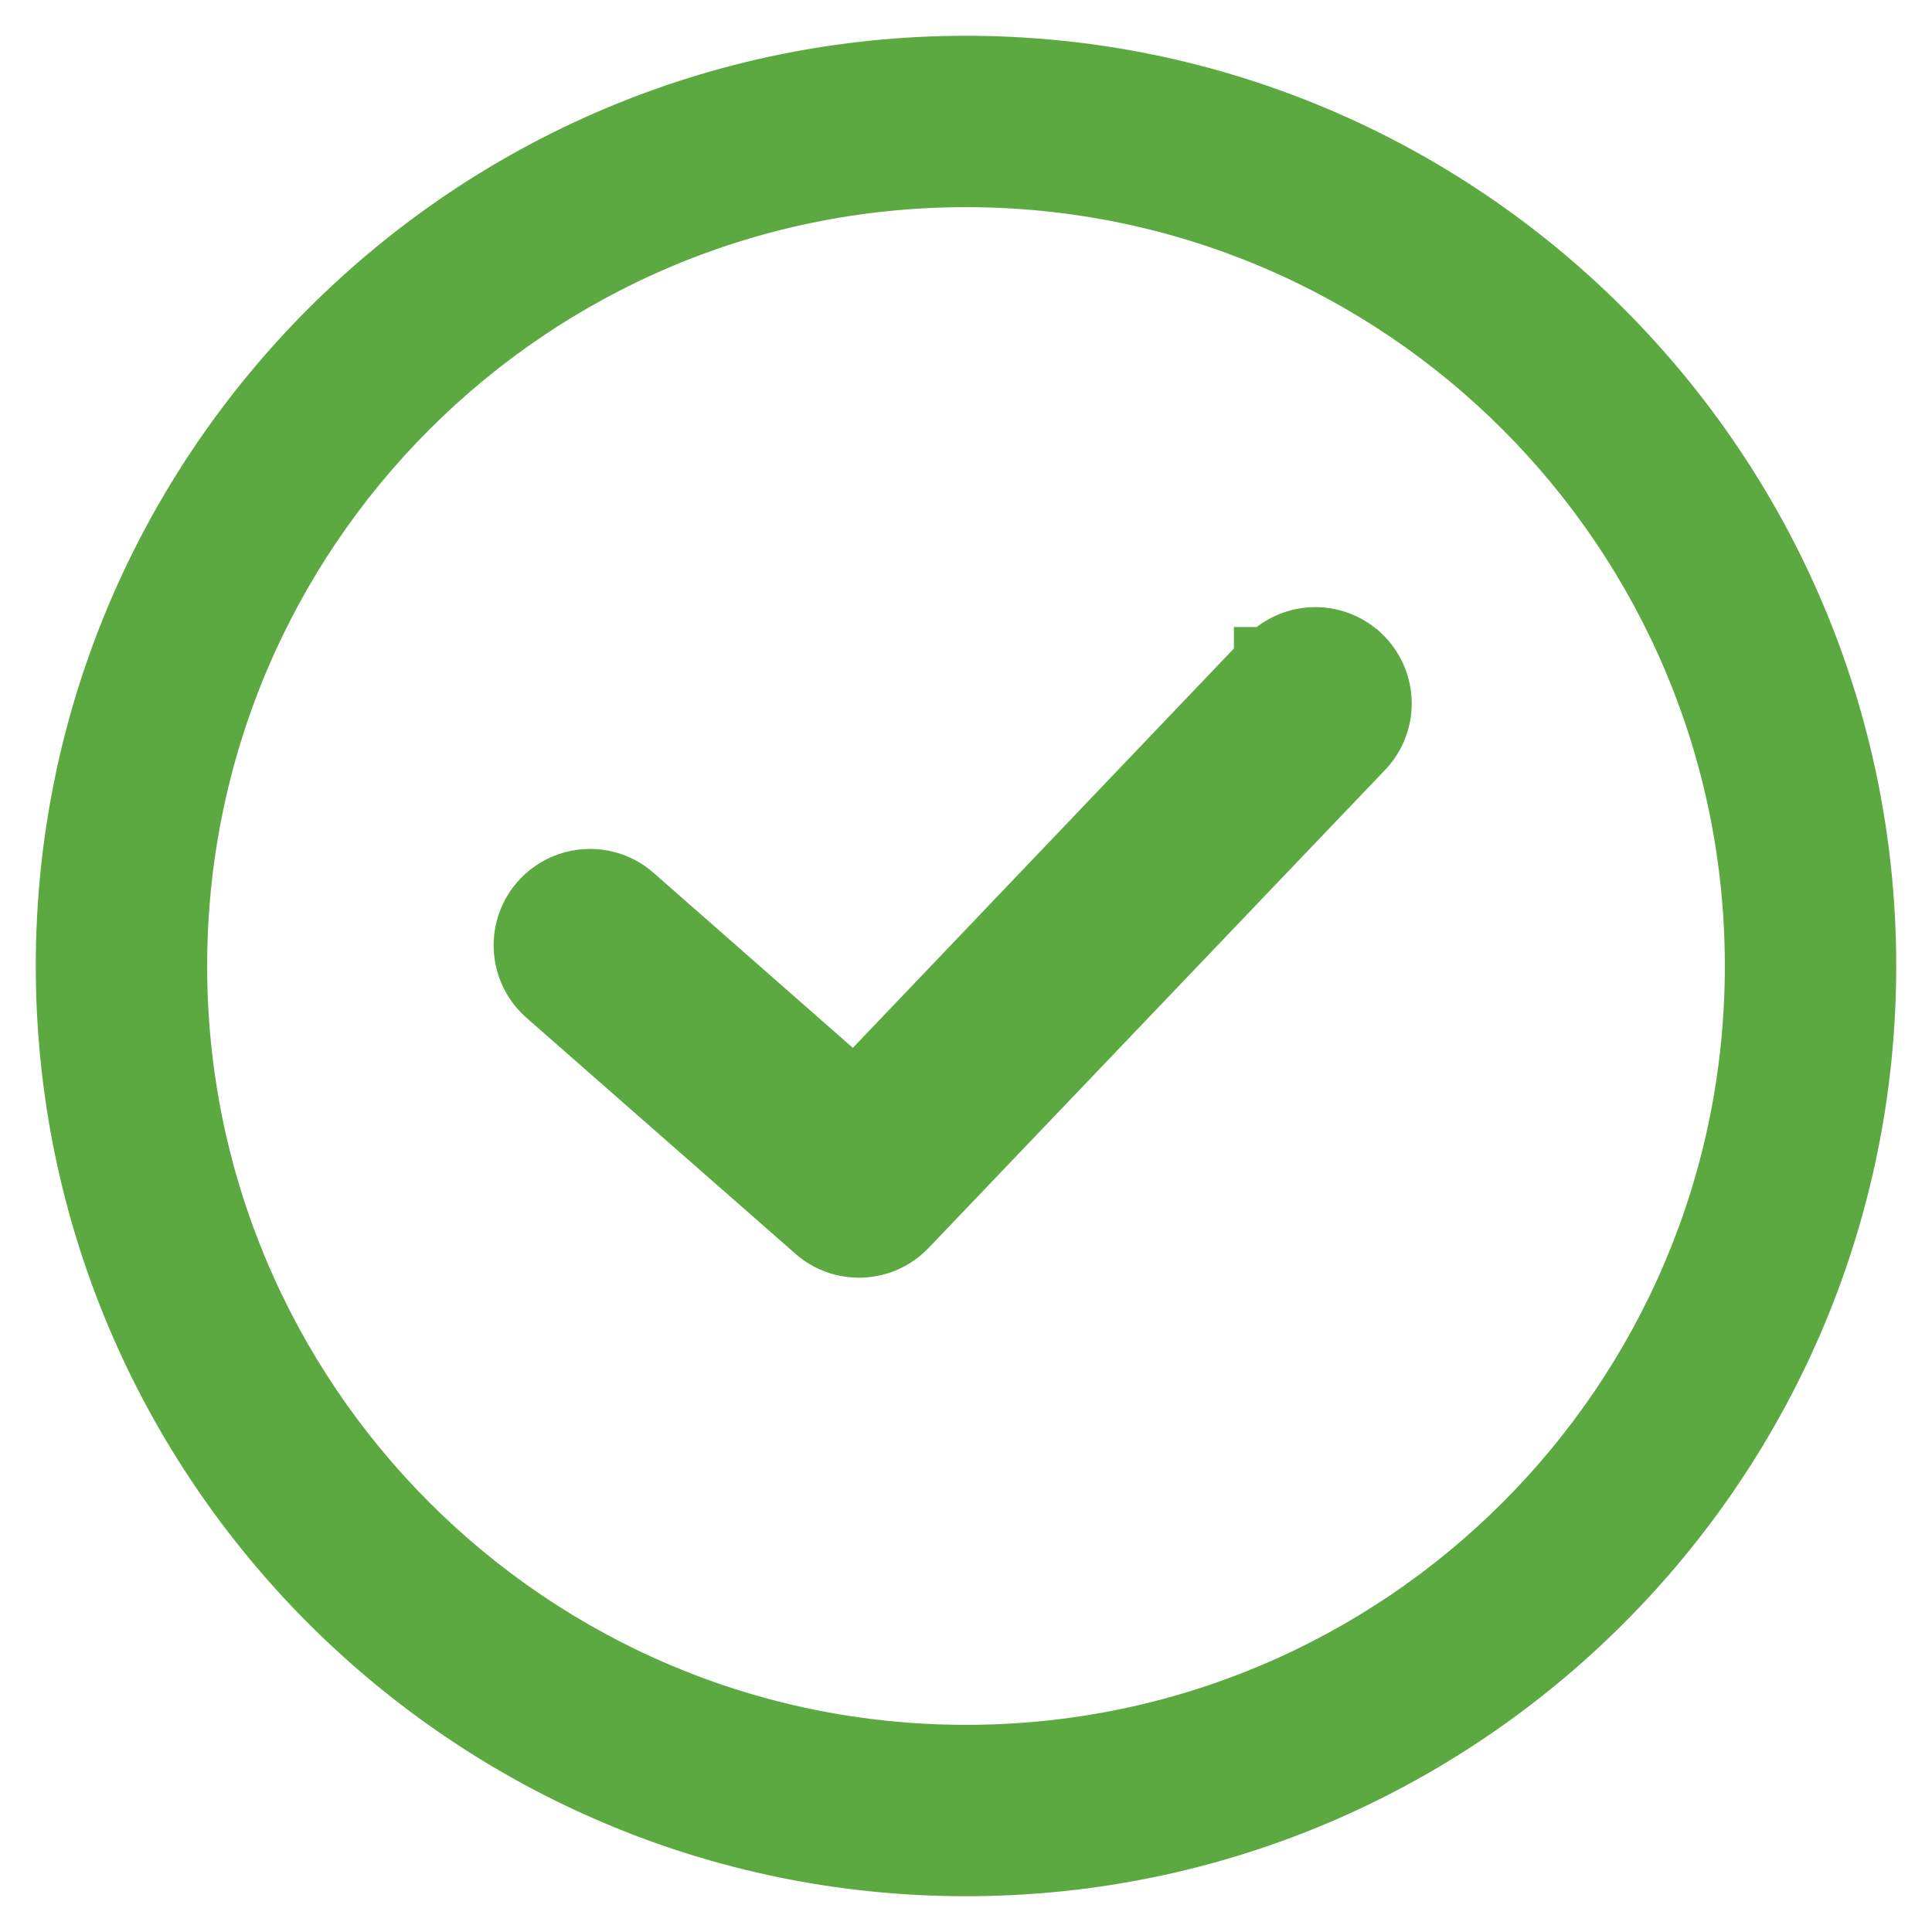
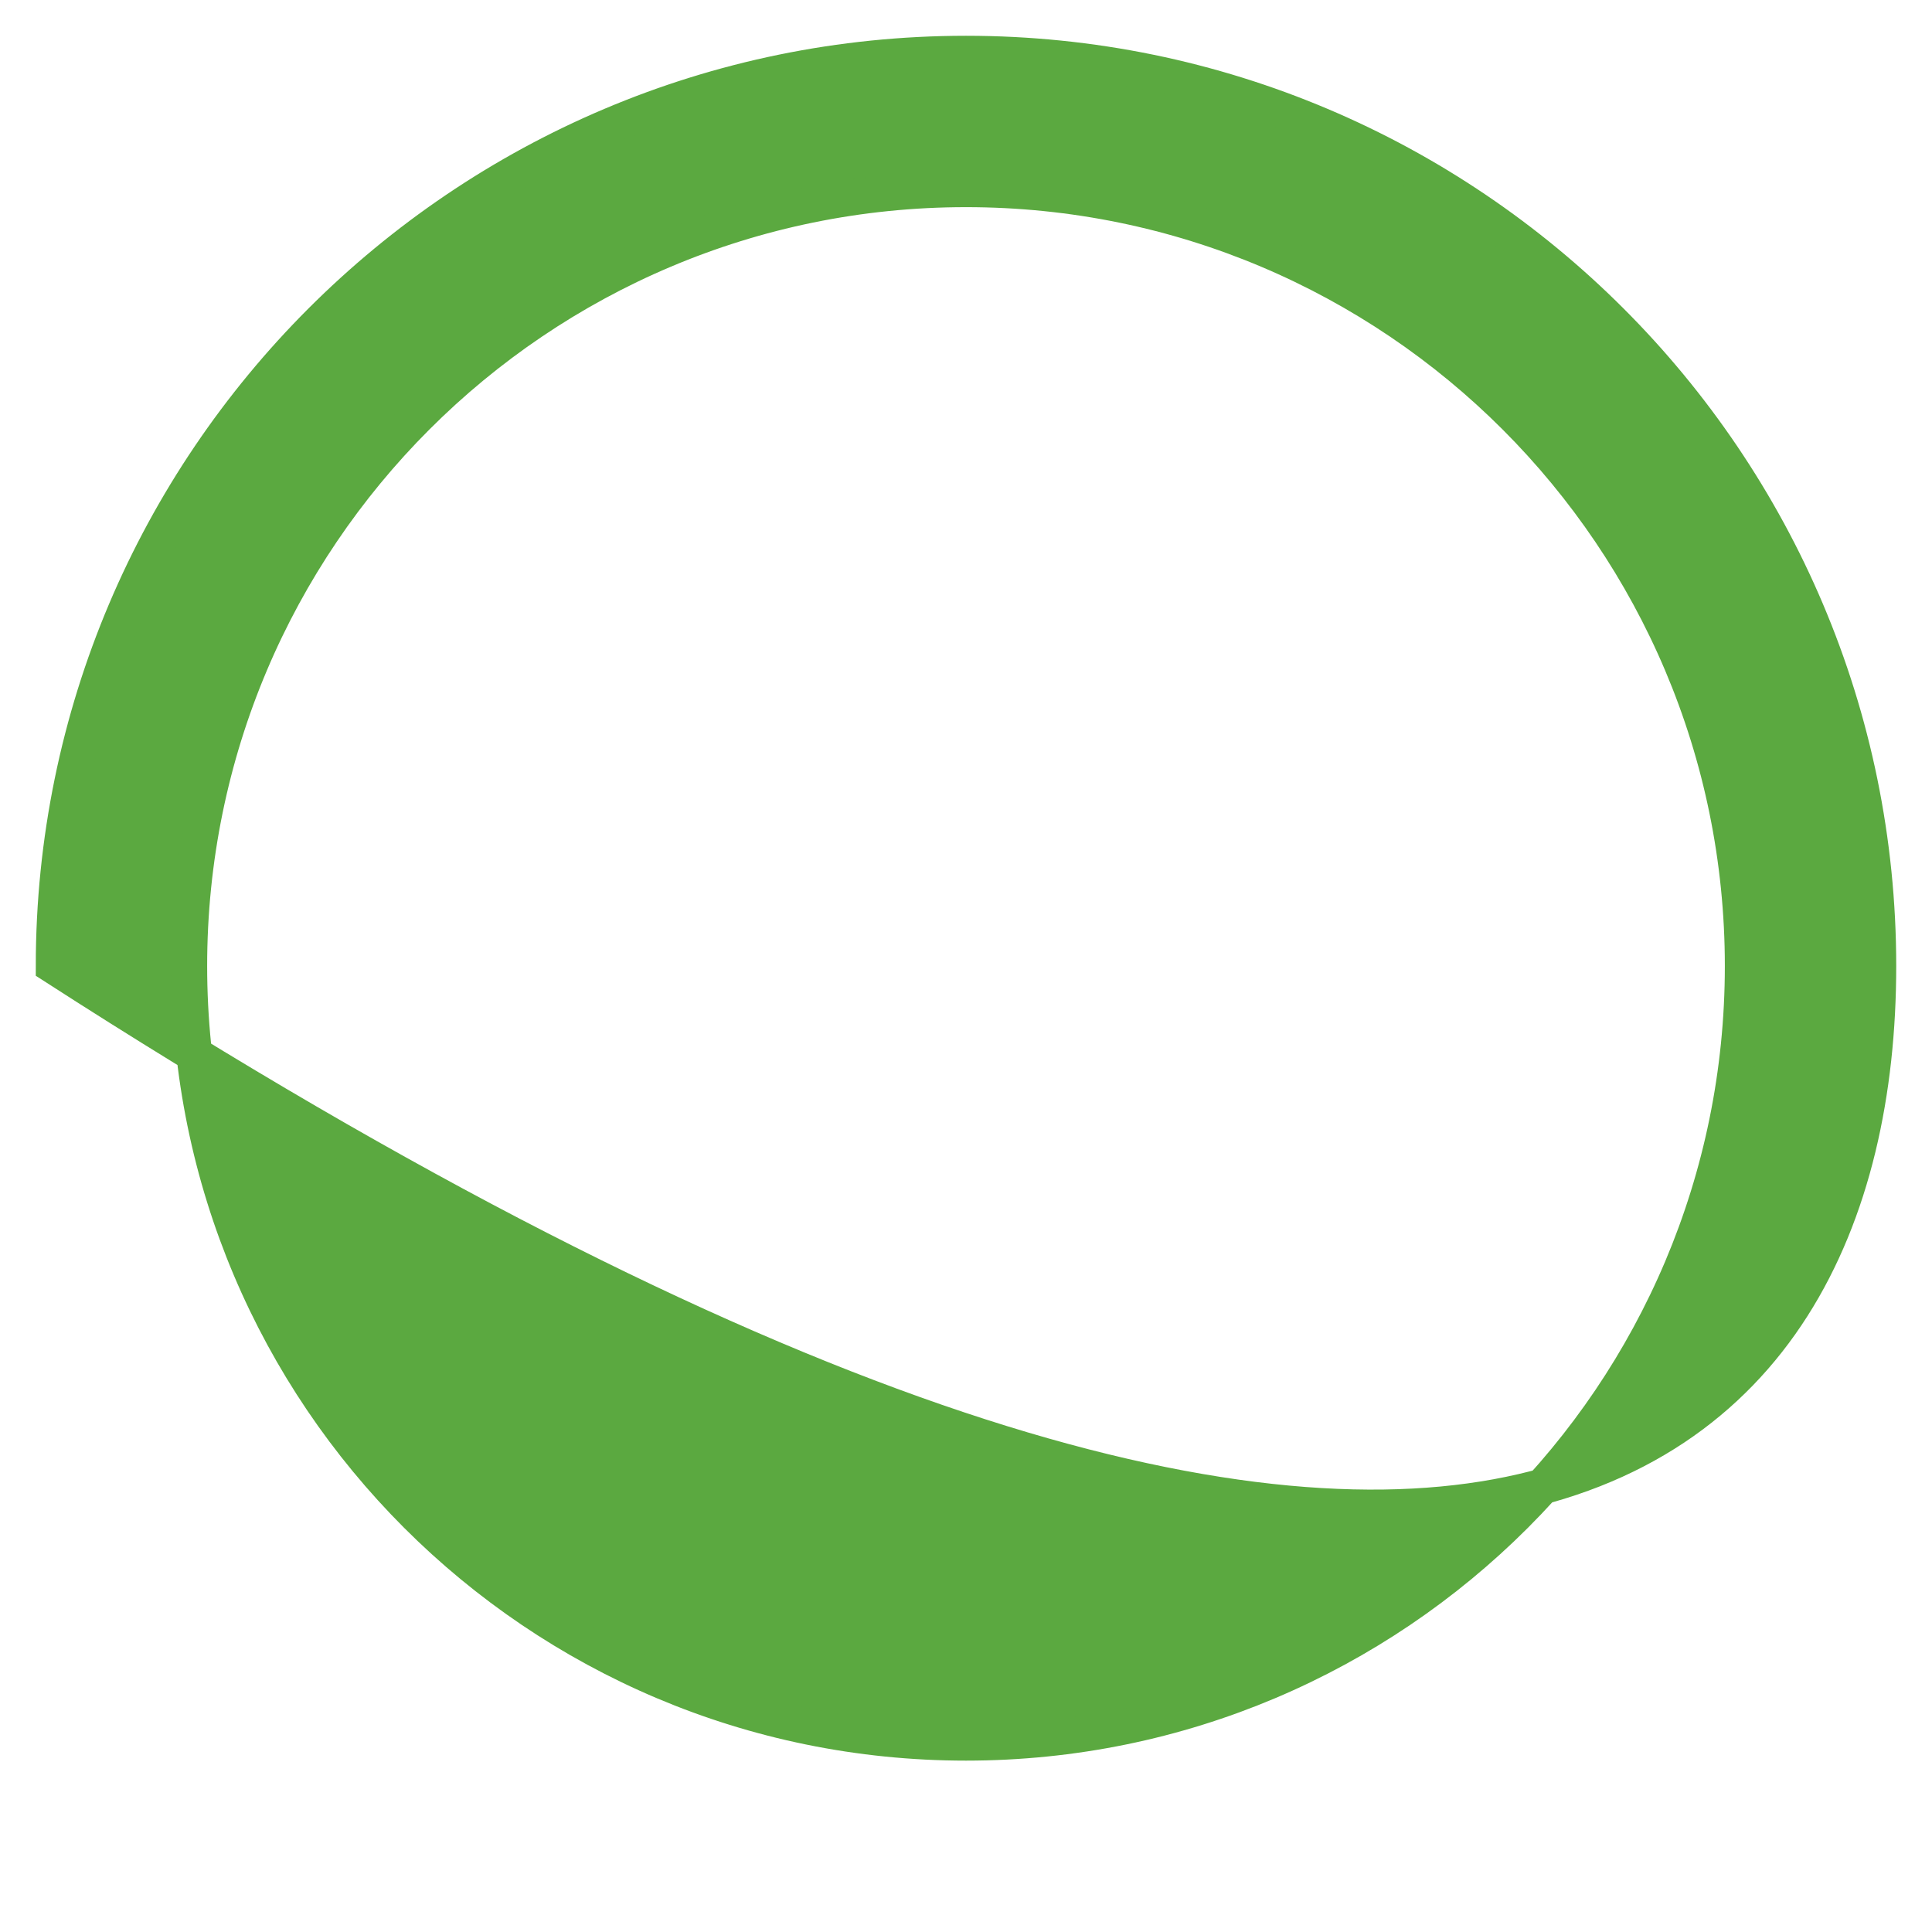
<svg xmlns="http://www.w3.org/2000/svg" width="27" height="27" viewBox="0 0 27 27" fill="none">
-   <path d="M17.494 9.163L11.934 14.99L8.965 12.383L8.965 12.383L8.964 12.381C8.668 12.125 8.257 12.046 7.886 12.174C7.515 12.303 7.242 12.619 7.168 13.004L7.168 13.004C7.095 13.389 7.23 13.783 7.527 14.04C7.527 14.041 7.528 14.041 7.528 14.041L11.28 17.333C11.492 17.52 11.768 17.617 12.051 17.605C12.334 17.593 12.601 17.472 12.797 17.267L19.158 10.606C19.367 10.398 19.482 10.114 19.479 9.82C19.476 9.524 19.353 9.242 19.14 9.038L19.139 9.038C18.925 8.833 18.637 8.725 18.342 8.735L18.342 8.735C18.086 8.745 17.842 8.844 17.652 9.013H17.494V9.163Z" fill="#5BA940" stroke="#5BA940" stroke-width="0.5" />
-   <path d="M13.5 0.75C6.467 0.75 0.75 6.467 0.75 13.5C0.75 20.533 6.467 26.25 13.5 26.25C20.533 26.25 26.25 20.533 26.25 13.5C26.25 6.467 20.533 0.75 13.5 0.75ZM13.5 24.355C7.506 24.355 2.645 19.494 2.645 13.5C2.645 7.506 7.506 2.645 13.5 2.645C19.494 2.645 24.355 7.506 24.355 13.5C24.355 19.494 19.494 24.355 13.5 24.355Z" fill="#5BA940" stroke="#5BA940" stroke-width="0.5" />
+   <path d="M13.5 0.75C6.467 0.75 0.75 6.467 0.75 13.5C20.533 26.25 26.25 20.533 26.25 13.5C26.25 6.467 20.533 0.75 13.5 0.75ZM13.5 24.355C7.506 24.355 2.645 19.494 2.645 13.5C2.645 7.506 7.506 2.645 13.5 2.645C19.494 2.645 24.355 7.506 24.355 13.5C24.355 19.494 19.494 24.355 13.5 24.355Z" fill="#5BA940" stroke="#5BA940" stroke-width="0.5" />
</svg>